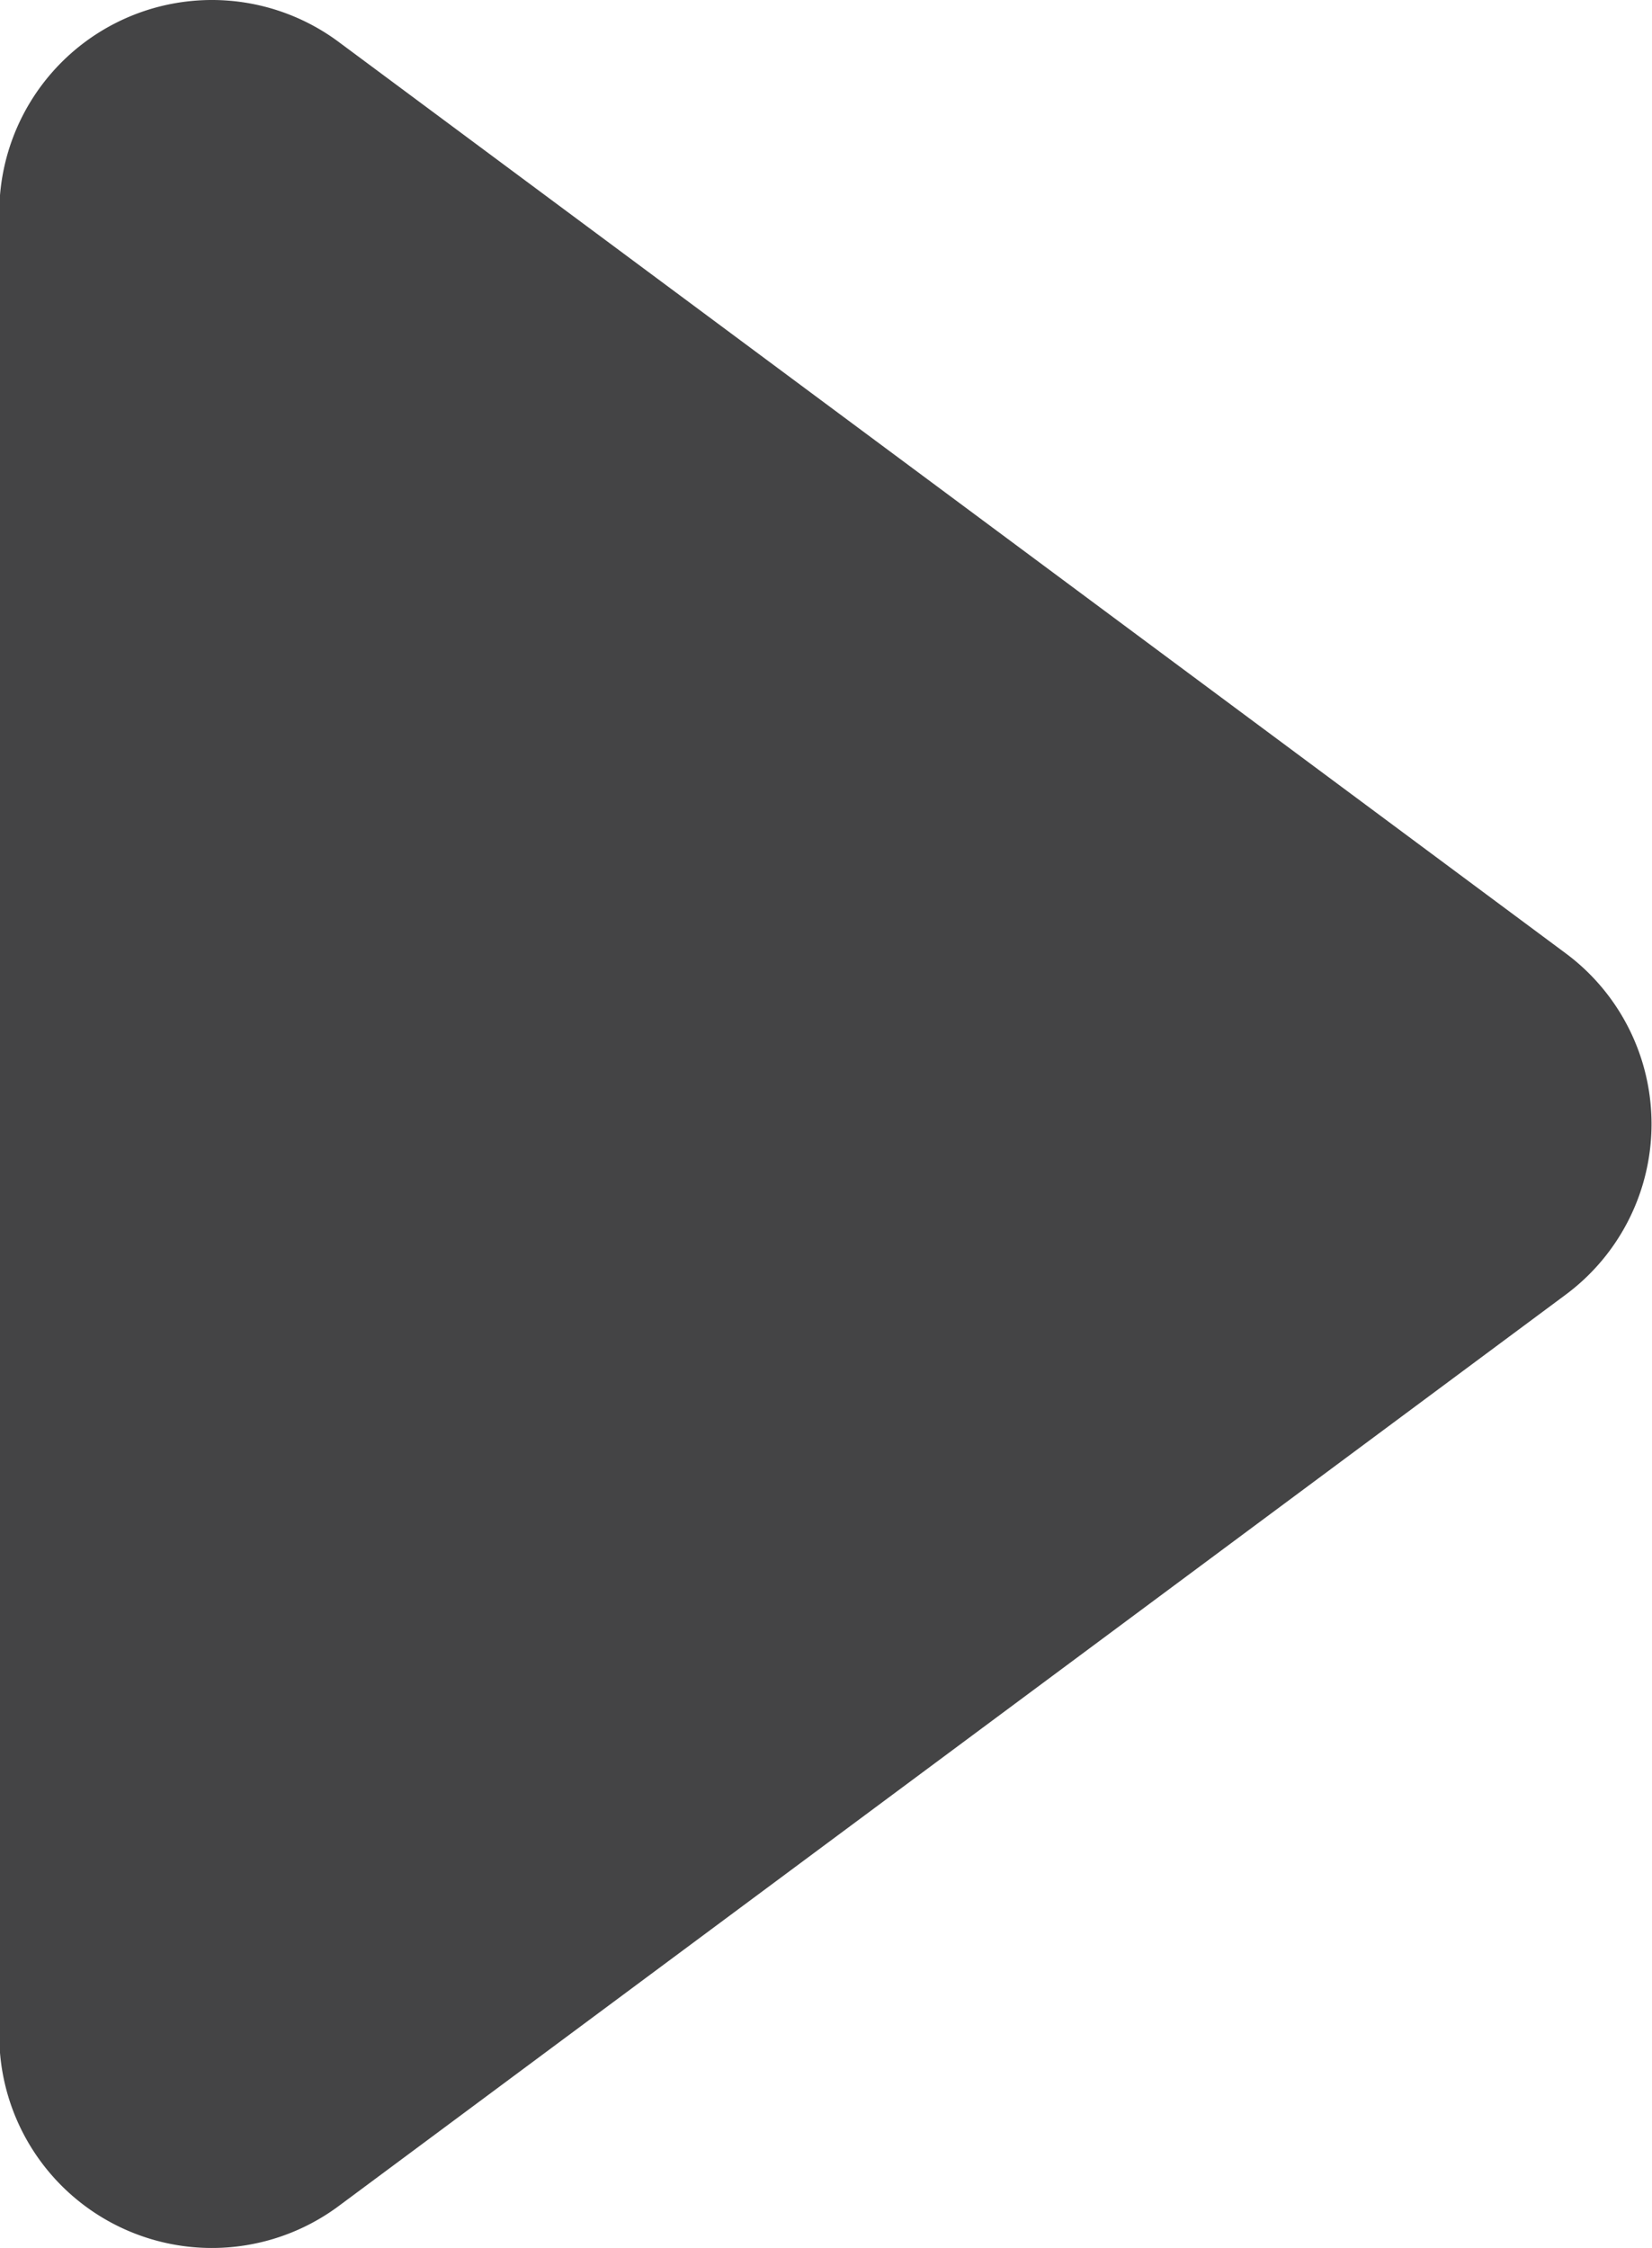
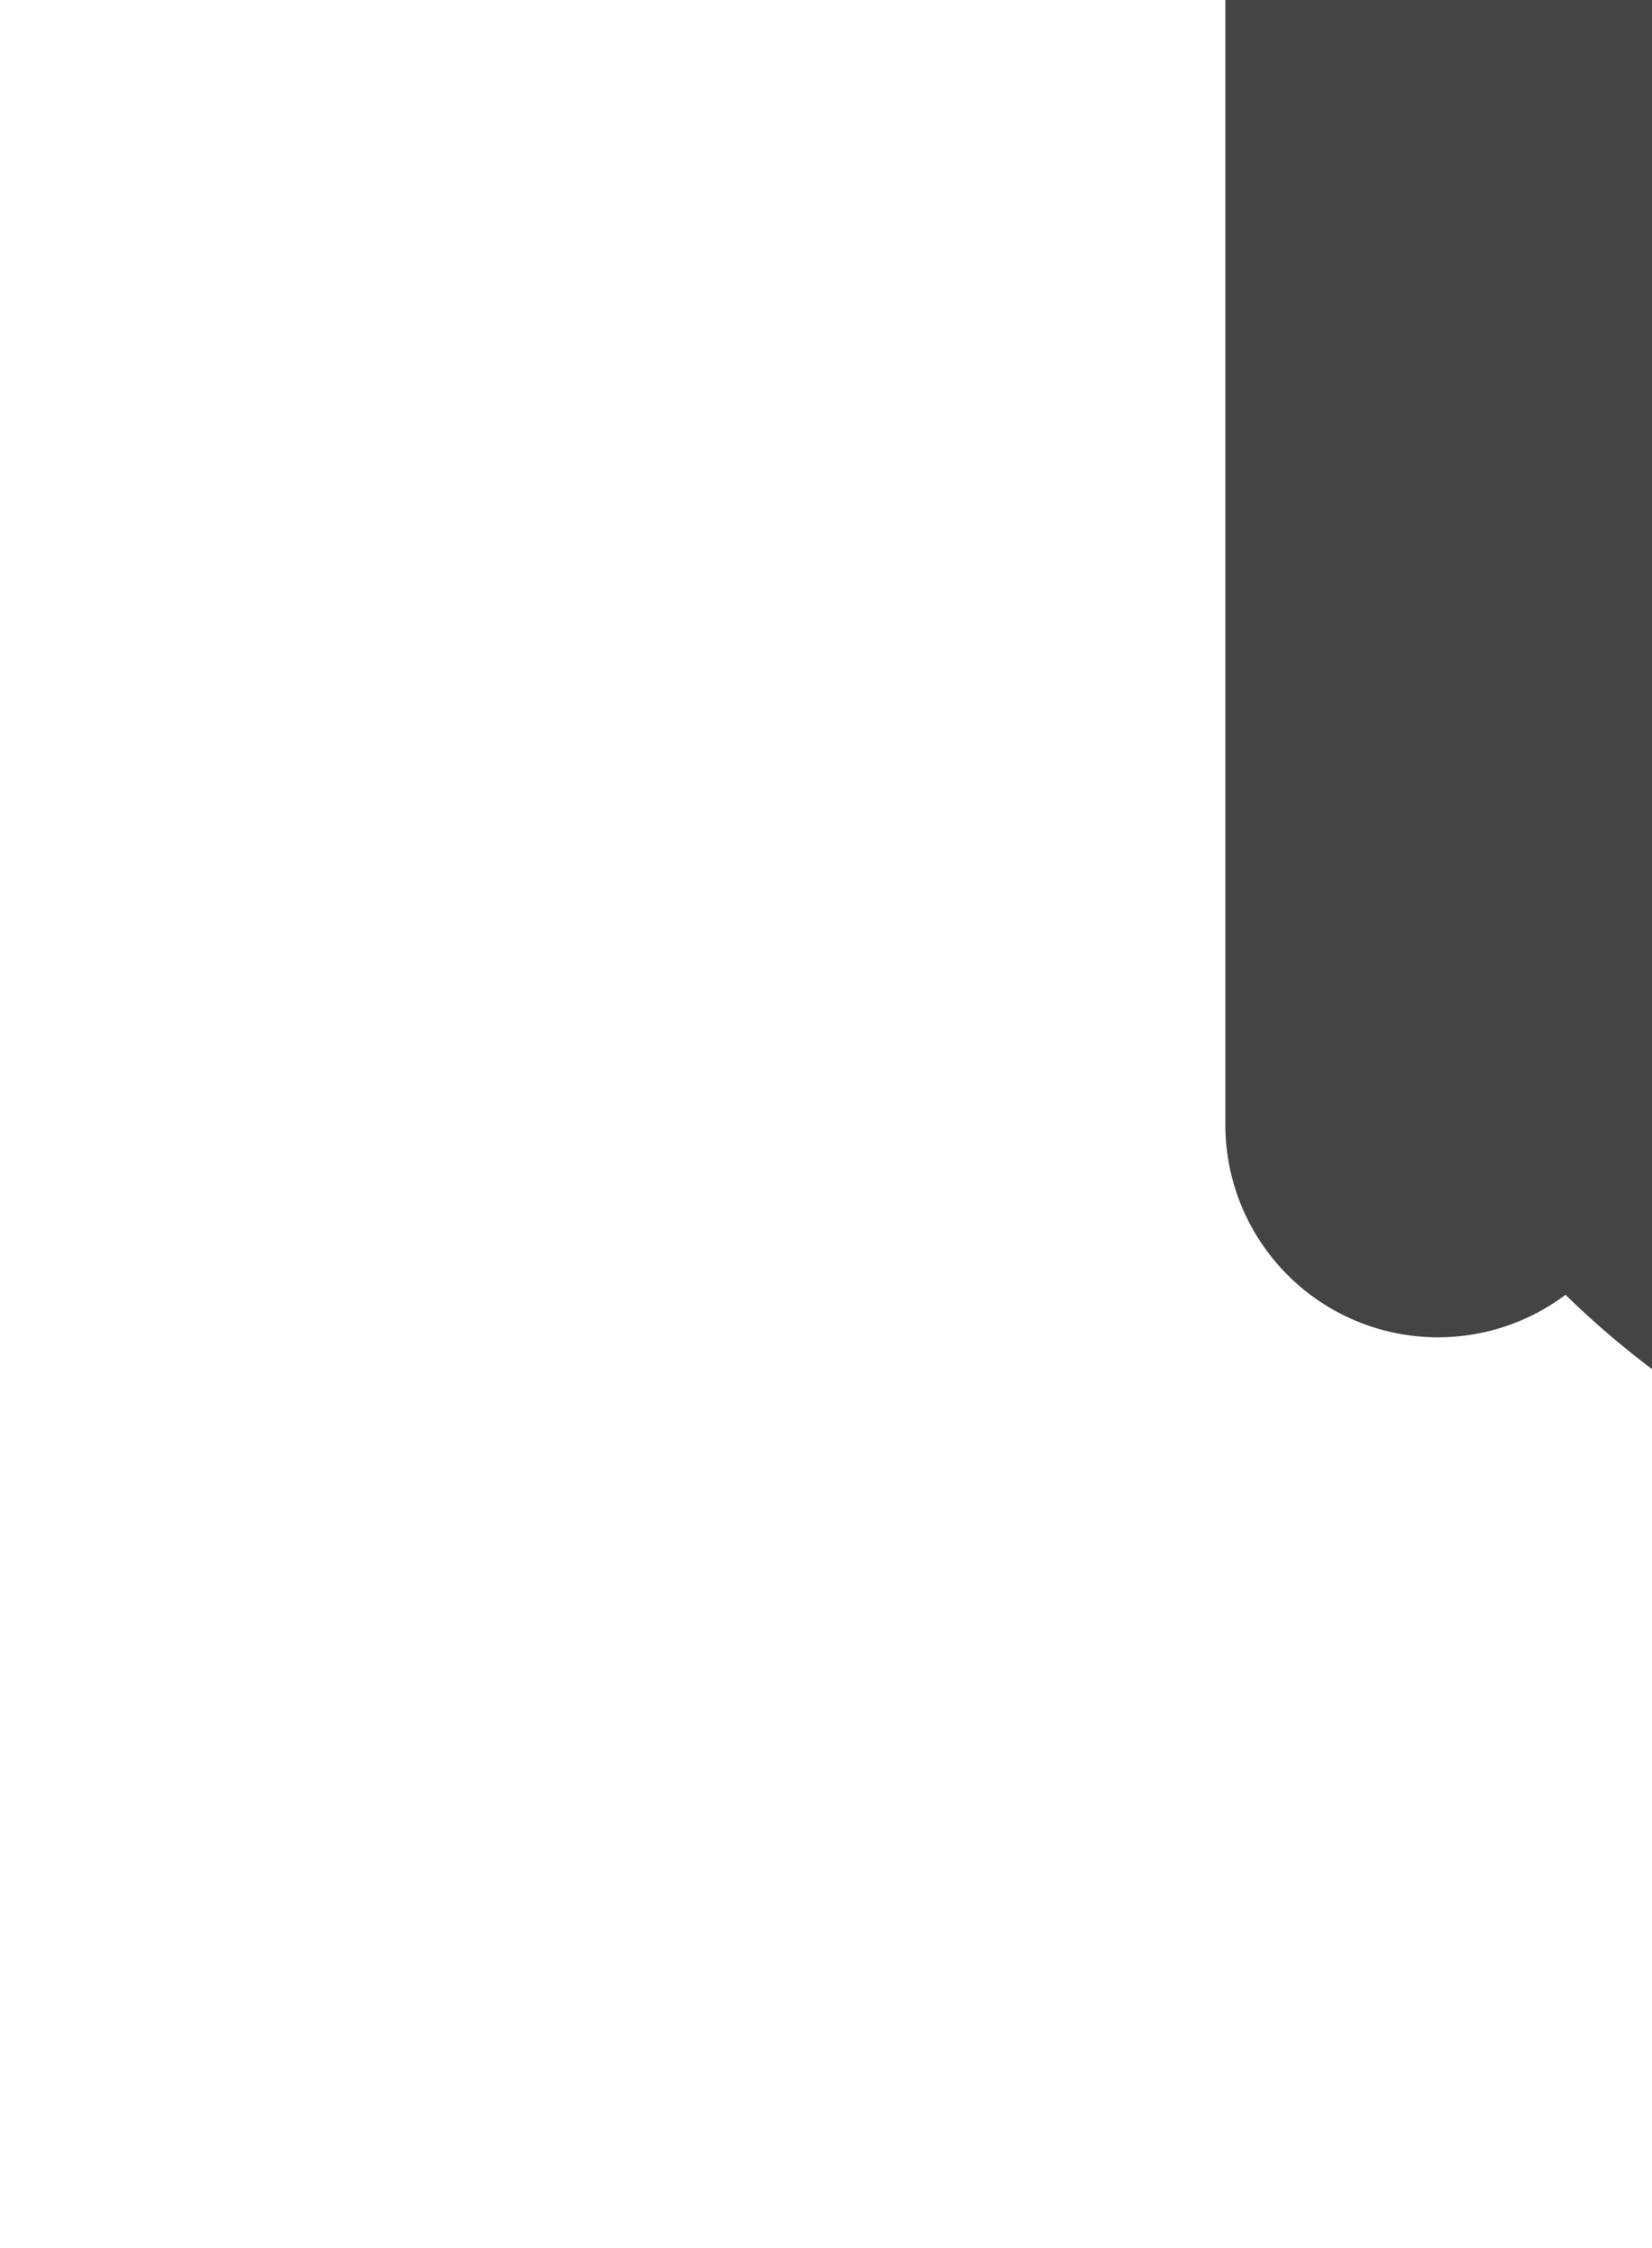
<svg xmlns="http://www.w3.org/2000/svg" id="Layer_1" data-name="Layer 1" viewBox="0 0 23.31 31.72">
  <defs>
    <style>.cls-1{fill:#444445;}</style>
  </defs>
  <title>play reproductor</title>
-   <path class="cls-1" d="M607.83,1260.58l-17.3,12.85a3,3,0,0,1-4.8-2.41v-25.7a3,3,0,0,1,4.8-2.41l17.3,12.85A3,3,0,0,1,607.83,1260.58Z" transform="translate(-585.74 -1242.31)" />
+   <path class="cls-1" d="M607.83,1260.58a3,3,0,0,1-4.8-2.41v-25.7a3,3,0,0,1,4.8-2.41l17.3,12.85A3,3,0,0,1,607.83,1260.58Z" transform="translate(-585.74 -1242.31)" />
</svg>